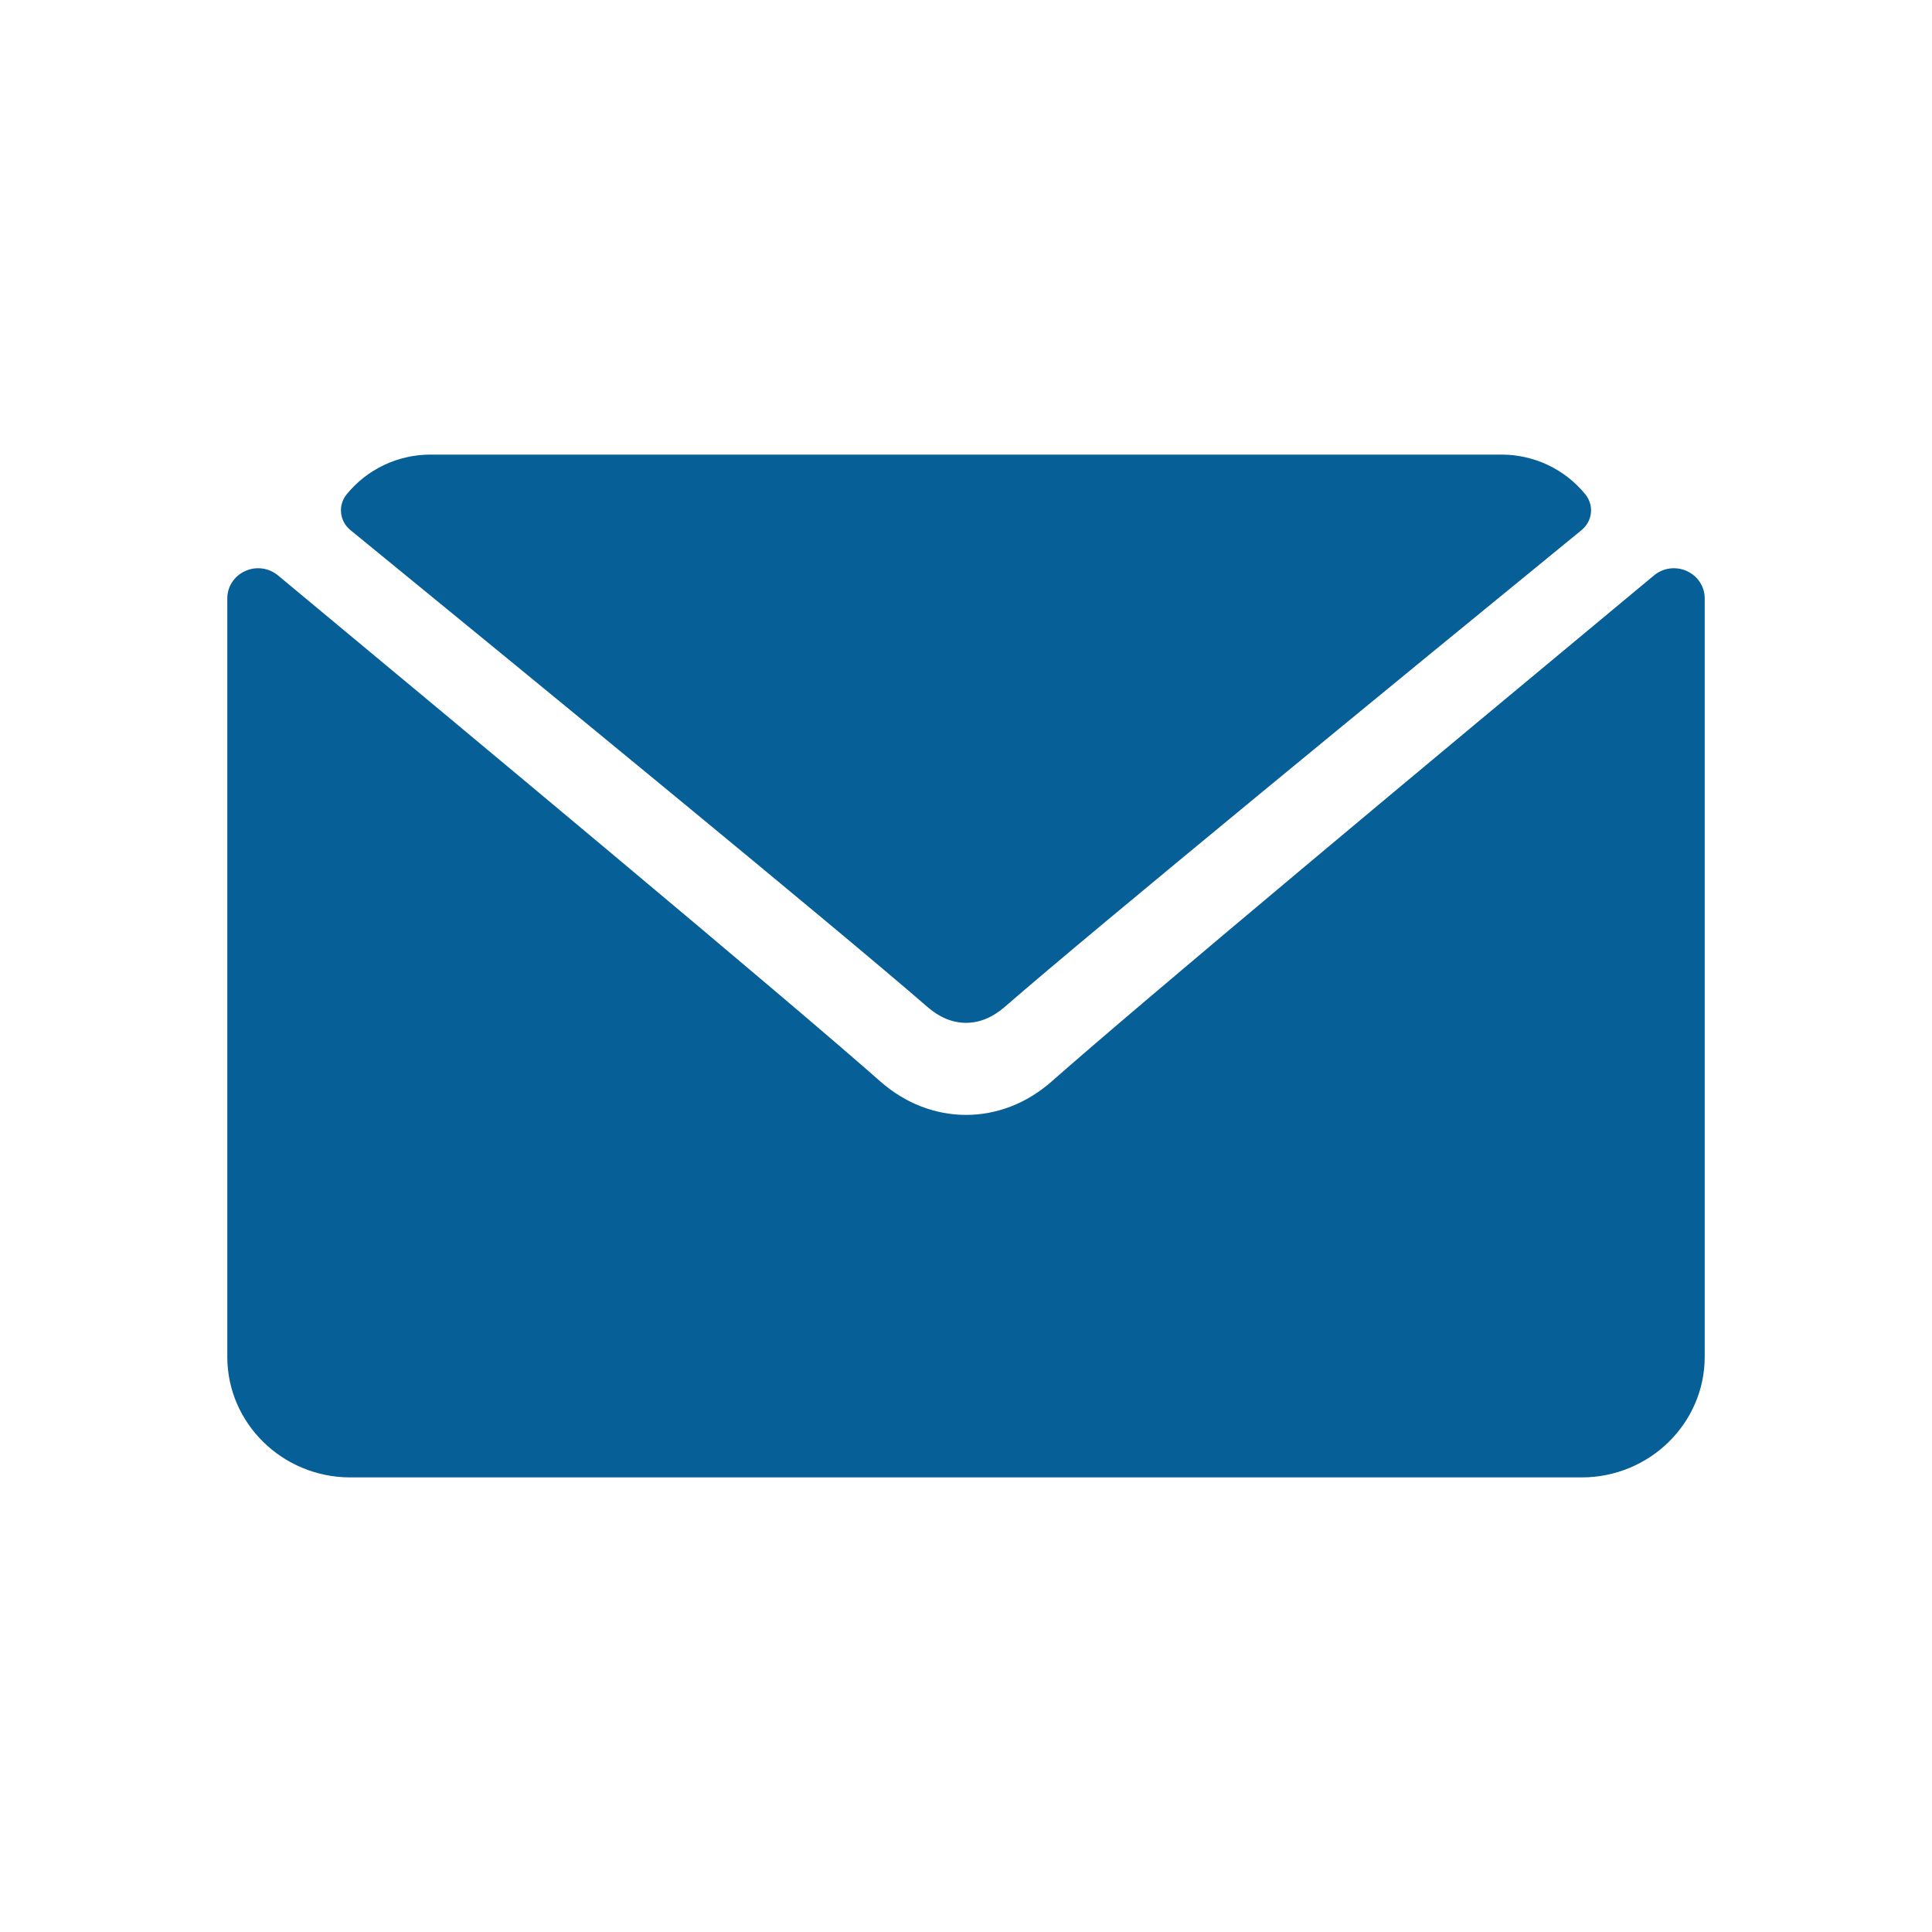
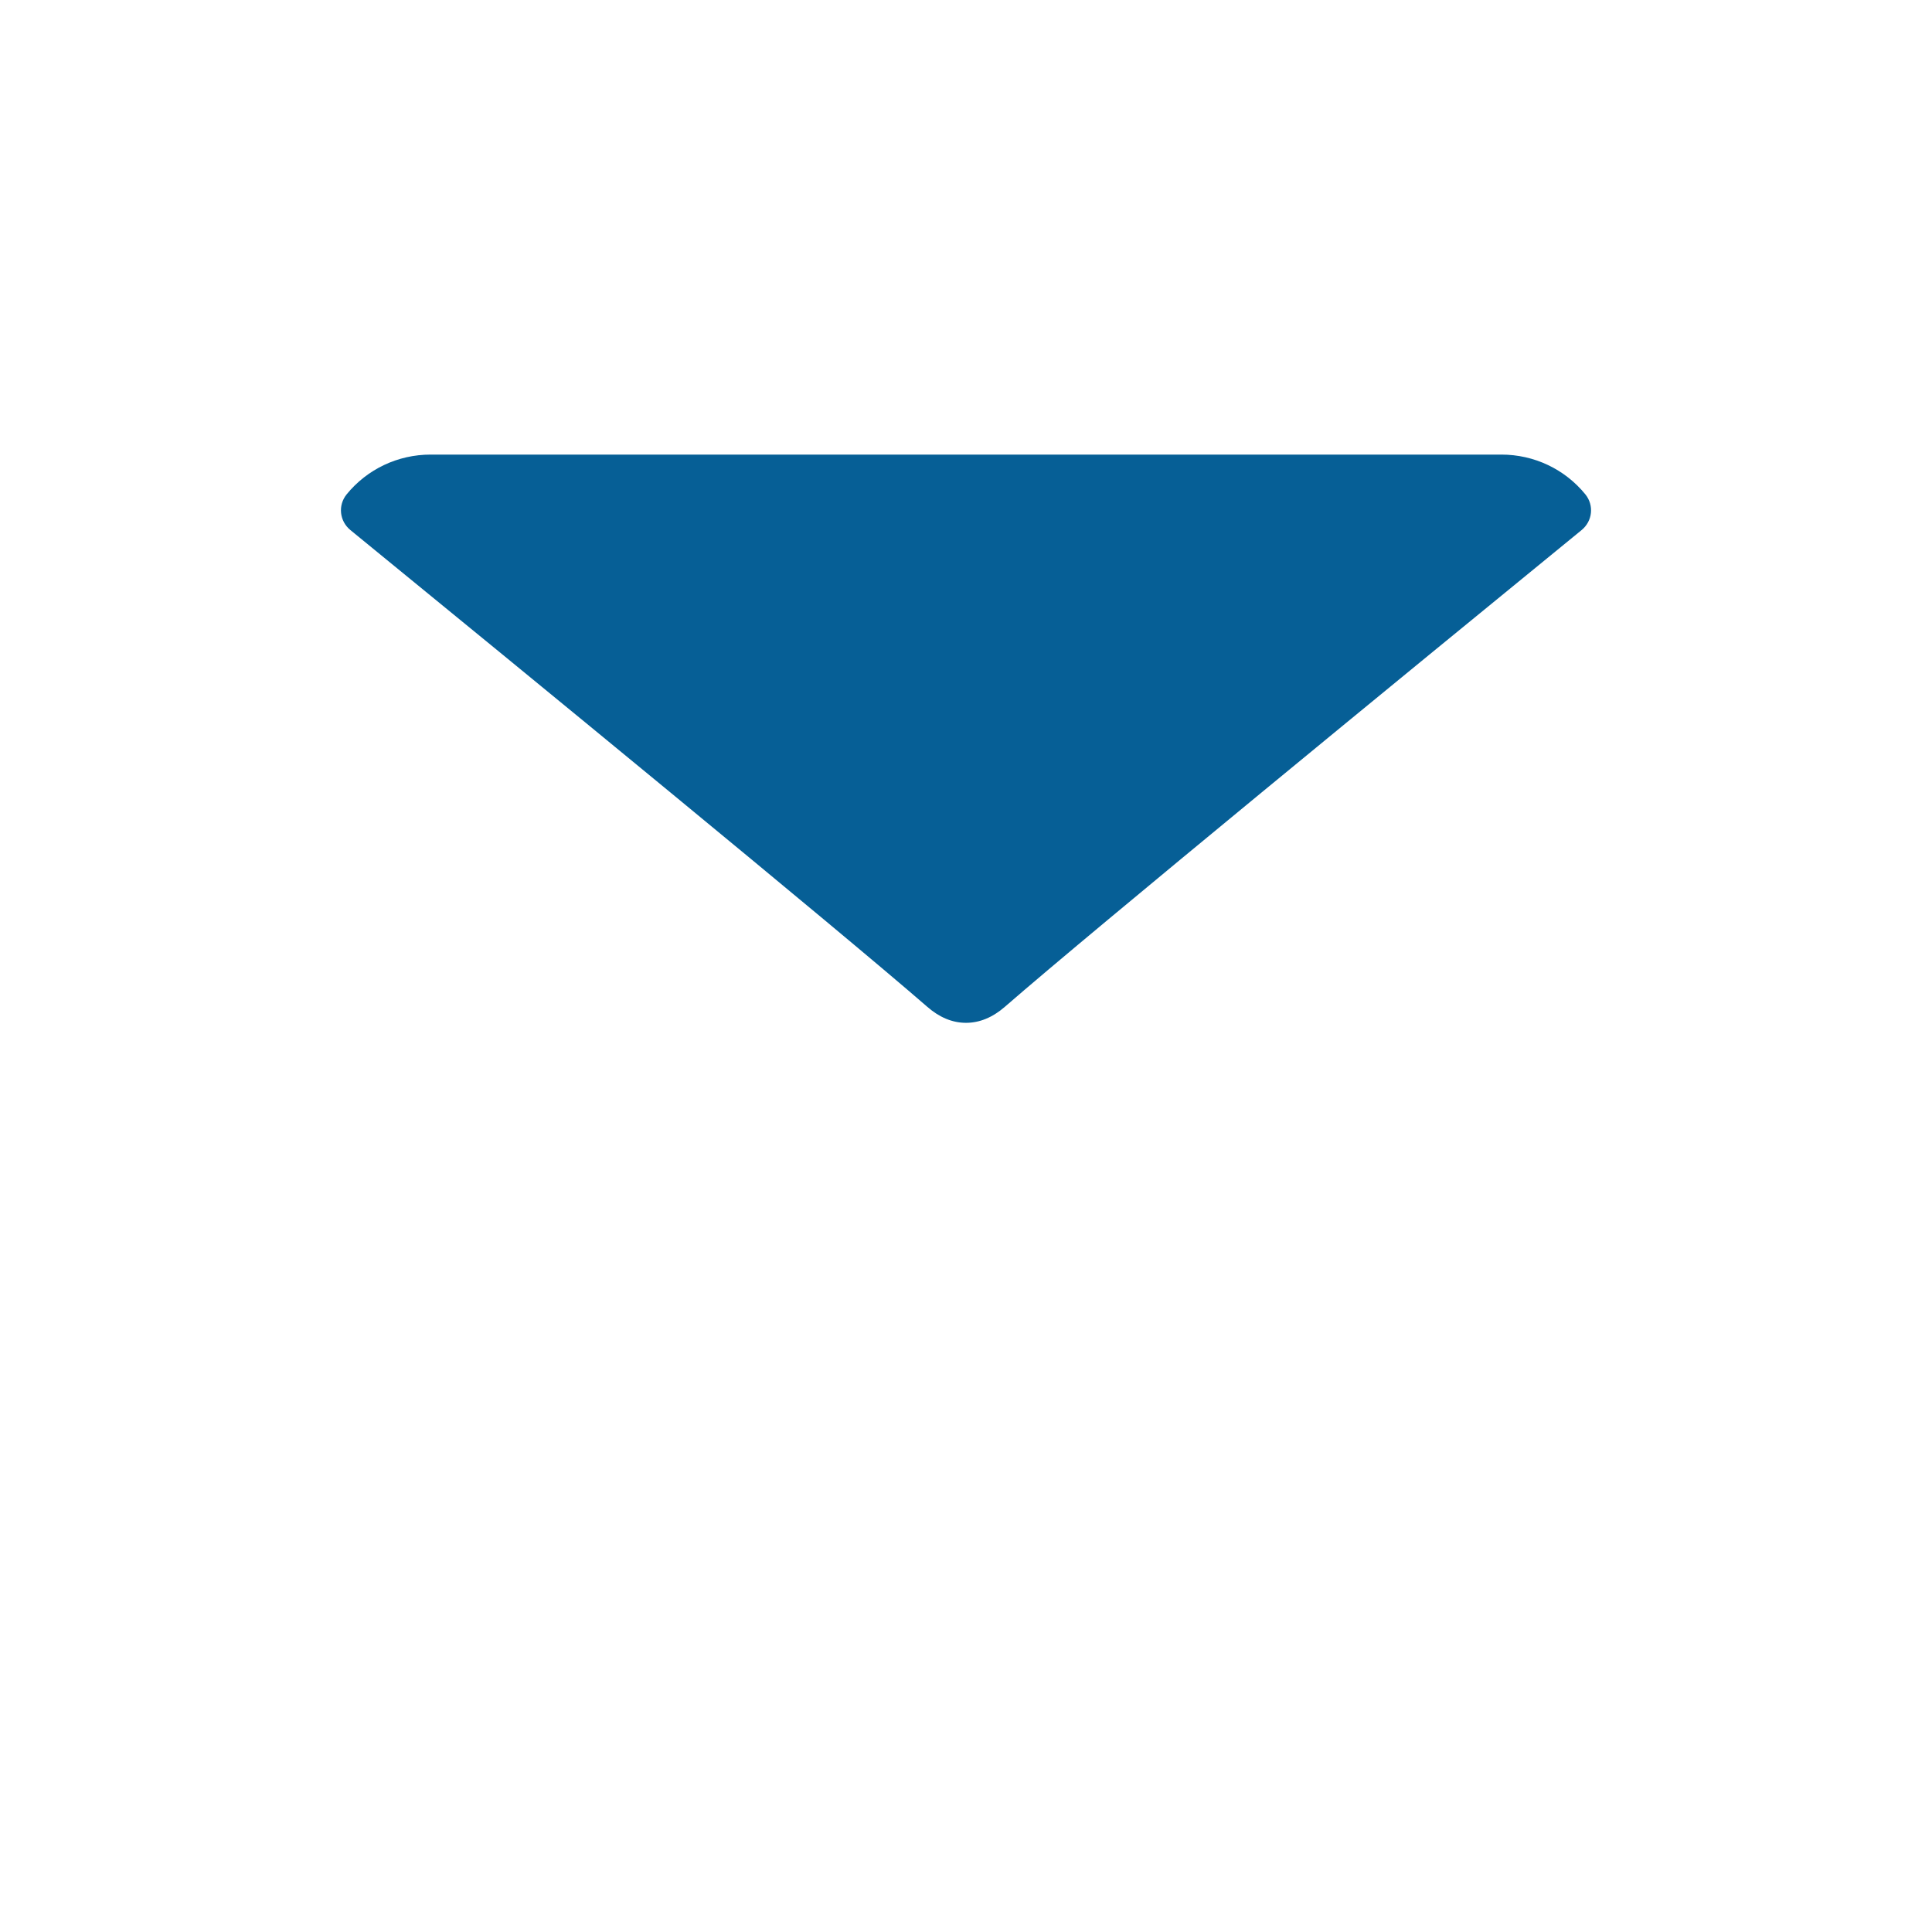
<svg xmlns="http://www.w3.org/2000/svg" width="17px" height="17px" viewBox="0 0 17 17" version="1.1">
  <title>icon/mail</title>
  <desc>Created with Sketch.</desc>
  <g id="icon/mail" stroke="none" stroke-width="1" fill="none" fill-rule="evenodd">
    <g id="envelope" transform="translate(2, 4)" fill="#065F96">
      <path d="M1.083,0.664 C2.635,1.932 5.358,4.163 6.158,4.858 C6.265,4.952 6.38,5 6.5,5 C6.619,5 6.734,4.953 6.842,4.859 C7.642,4.163 10.365,1.932 11.917,0.664 C12.013,0.585 12.028,0.447 11.95,0.35 C11.769,0.128 11.499,0 11.211,0 L1.789,0 C1.501,0 1.231,0.128 1.05,0.35 C0.972,0.447 0.987,0.585 1.083,0.664 Z" id="Path" />
-       <path d="M12.843,1.025 C12.747,0.981 12.634,0.996 12.554,1.063 C10.575,2.706 8.05,4.813 7.256,5.514 C6.81,5.909 6.191,5.909 5.744,5.514 C4.897,4.766 2.061,2.404 0.446,1.063 C0.365,0.996 0.252,0.981 0.157,1.025 C0.061,1.068 0,1.162 0,1.265 L0,7.939 C0,8.524 0.486,9 1.083,9 L11.917,9 C12.514,9 13,8.524 13,7.939 L13,1.265 C13,1.162 12.939,1.068 12.843,1.025 Z" id="Path" />
    </g>
  </g>
</svg>